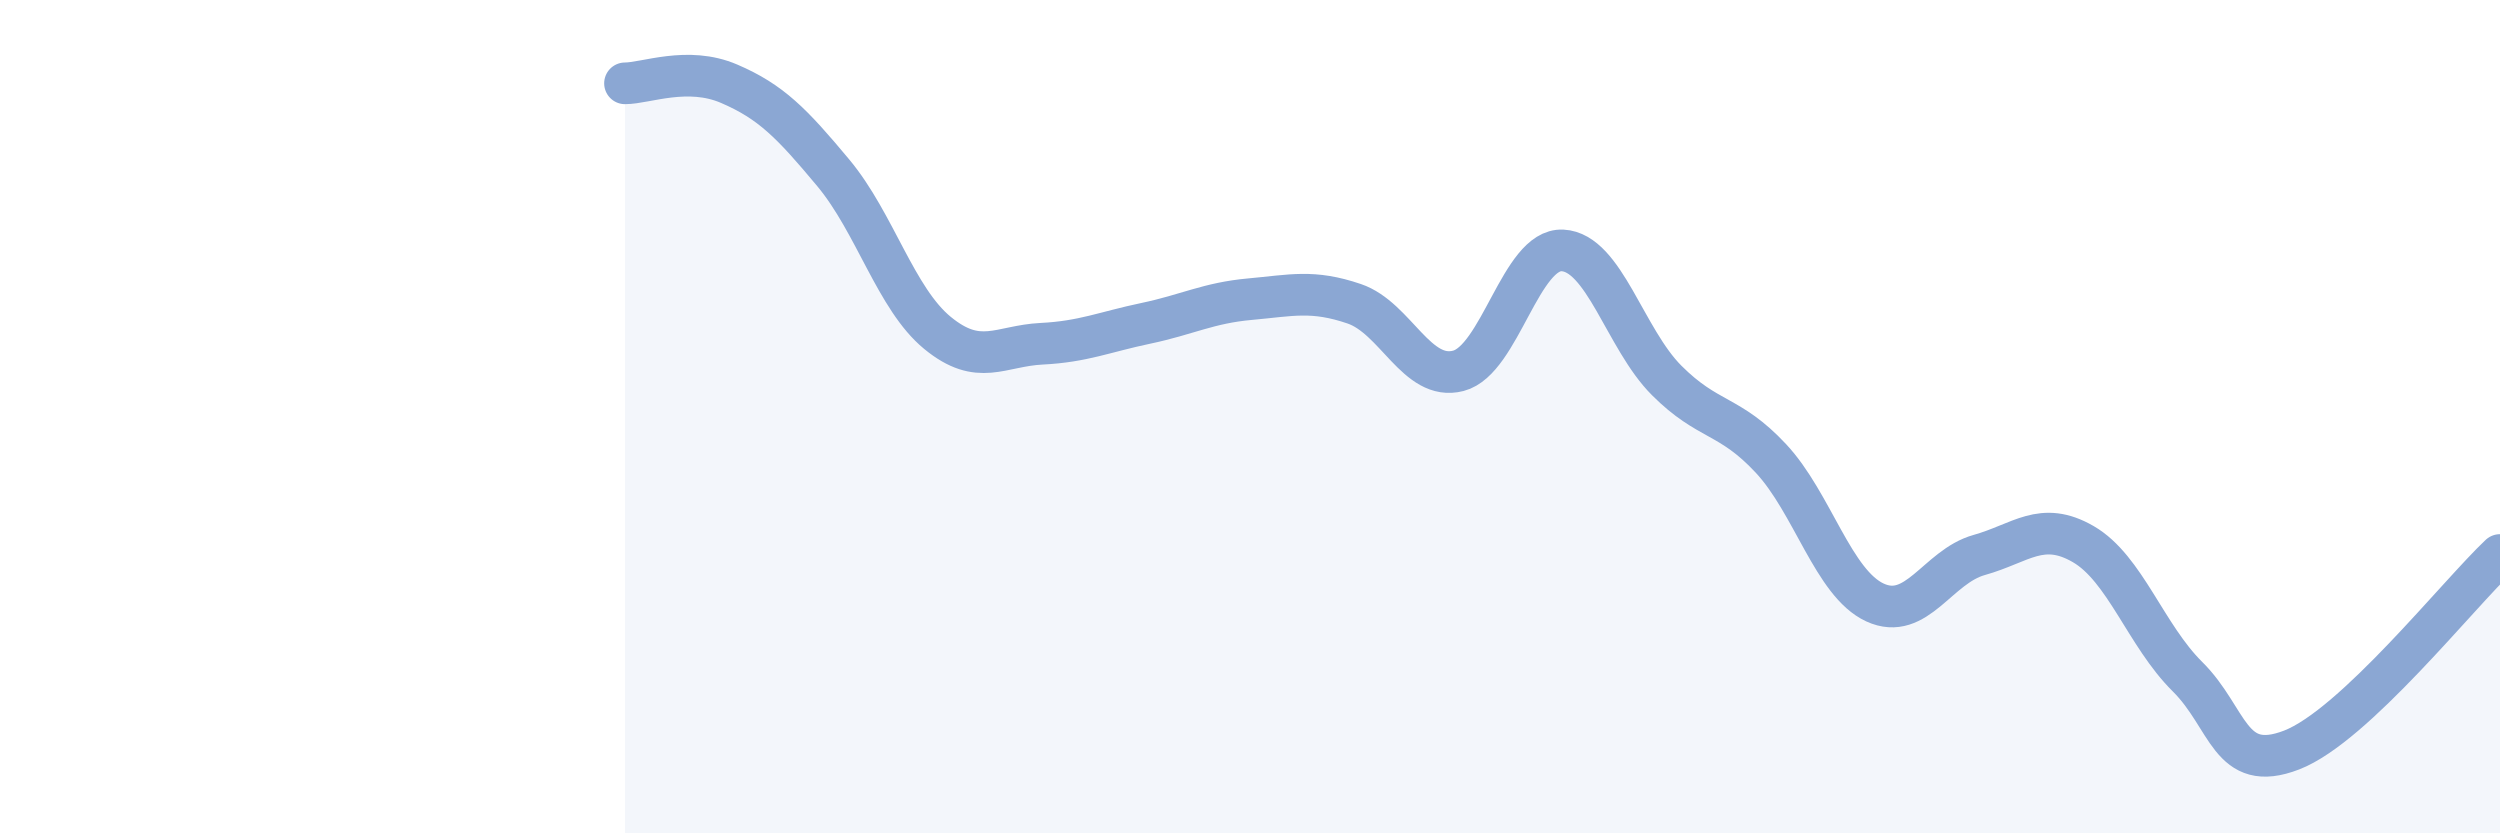
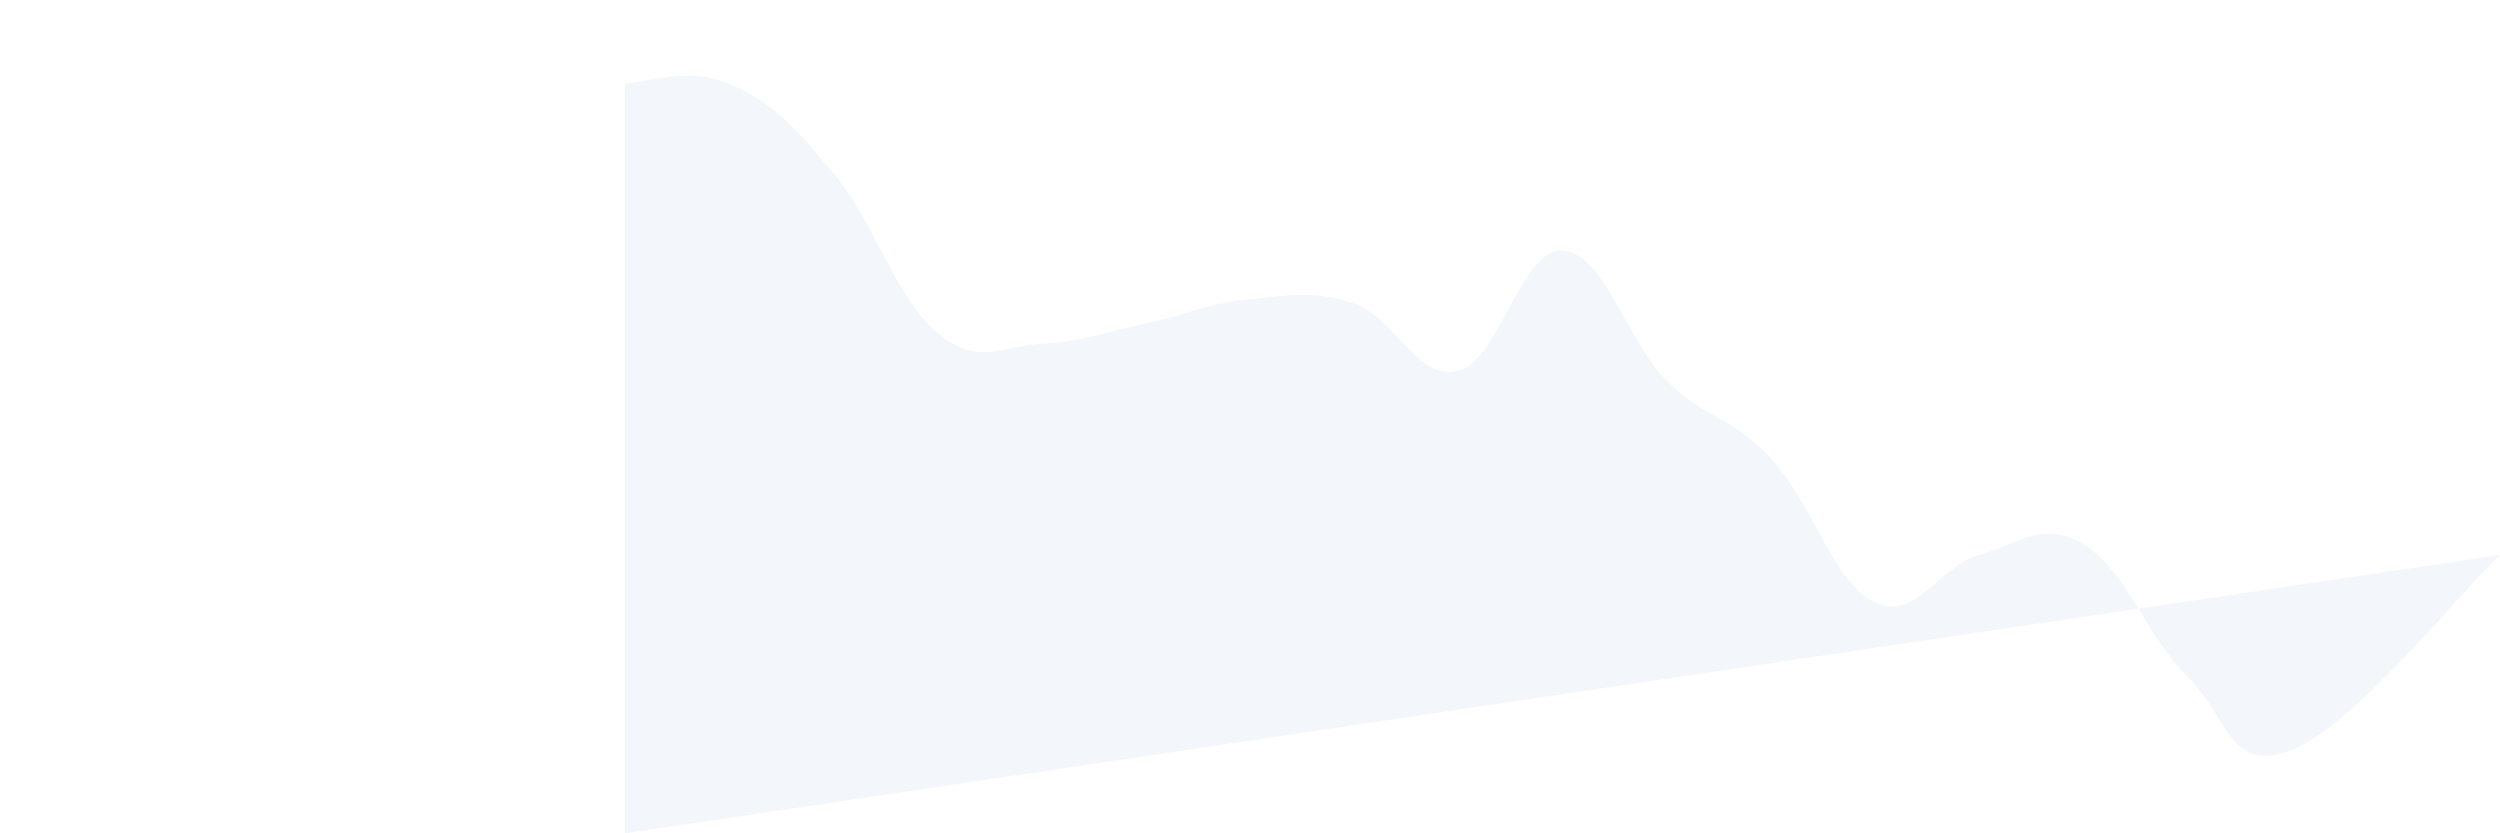
<svg xmlns="http://www.w3.org/2000/svg" width="60" height="20" viewBox="0 0 60 20">
-   <path d="M 15,2 C 15.5,2 16.5,1.58 17.5,2.01 C 18.5,2.44 19,2.95 20,4.15 C 21,5.35 21.5,7.17 22.5,7.99 C 23.5,8.81 24,8.3 25,8.25 C 26,8.2 26.5,7.97 27.5,7.76 C 28.5,7.55 29,7.27 30,7.18 C 31,7.09 31.5,6.95 32.5,7.29 C 33.5,7.63 34,9.16 35,8.9 C 36,8.64 36.5,5.96 37.5,6.01 C 38.5,6.06 39,8.13 40,9.13 C 41,10.13 41.5,9.93 42.5,11 C 43.5,12.07 44,14 45,14.46 C 46,14.92 46.5,13.6 47.5,13.32 C 48.5,13.04 49,12.48 50,13.06 C 51,13.64 51.5,15.25 52.5,16.24 C 53.5,17.23 53.5,18.58 55,18 C 56.5,17.42 59,14.26 60,13.32L60 20L15 20Z" fill="#8ba7d3" opacity="0.1" stroke-linecap="round" stroke-linejoin="round" />
-   <path d="M 15,2 C 15.5,2 16.5,1.58 17.5,2.01 C 18.5,2.44 19,2.95 20,4.15 C 21,5.35 21.5,7.17 22.5,7.99 C 23.5,8.81 24,8.3 25,8.25 C 26,8.2 26.5,7.97 27.5,7.76 C 28.5,7.55 29,7.27 30,7.18 C 31,7.09 31.5,6.95 32.5,7.29 C 33.5,7.63 34,9.16 35,8.9 C 36,8.64 36.5,5.96 37.5,6.01 C 38.5,6.06 39,8.13 40,9.13 C 41,10.13 41.5,9.93 42.5,11 C 43.5,12.07 44,14 45,14.46 C 46,14.92 46.5,13.6 47.5,13.32 C 48.5,13.04 49,12.48 50,13.06 C 51,13.64 51.5,15.25 52.5,16.24 C 53.5,17.23 53.5,18.58 55,18 C 56.5,17.42 59,14.26 60,13.32" stroke="#8ba7d3" stroke-width="1" fill="none" stroke-linecap="round" stroke-linejoin="round" />
+   <path d="M 15,2 C 15.5,2 16.5,1.58 17.5,2.01 C 18.5,2.44 19,2.95 20,4.15 C 21,5.35 21.5,7.17 22.5,7.99 C 23.5,8.81 24,8.3 25,8.25 C 26,8.2 26.5,7.97 27.5,7.76 C 28.5,7.55 29,7.27 30,7.18 C 31,7.09 31.5,6.95 32.5,7.29 C 33.5,7.63 34,9.16 35,8.9 C 36,8.64 36.5,5.96 37.5,6.01 C 38.5,6.06 39,8.13 40,9.13 C 41,10.13 41.5,9.93 42.5,11 C 43.5,12.07 44,14 45,14.46 C 46,14.92 46.5,13.6 47.5,13.32 C 48.5,13.04 49,12.48 50,13.06 C 51,13.64 51.5,15.25 52.5,16.24 C 53.5,17.23 53.5,18.58 55,18 C 56.5,17.42 59,14.26 60,13.32L15 20Z" fill="#8ba7d3" opacity="0.1" stroke-linecap="round" stroke-linejoin="round" />
</svg>